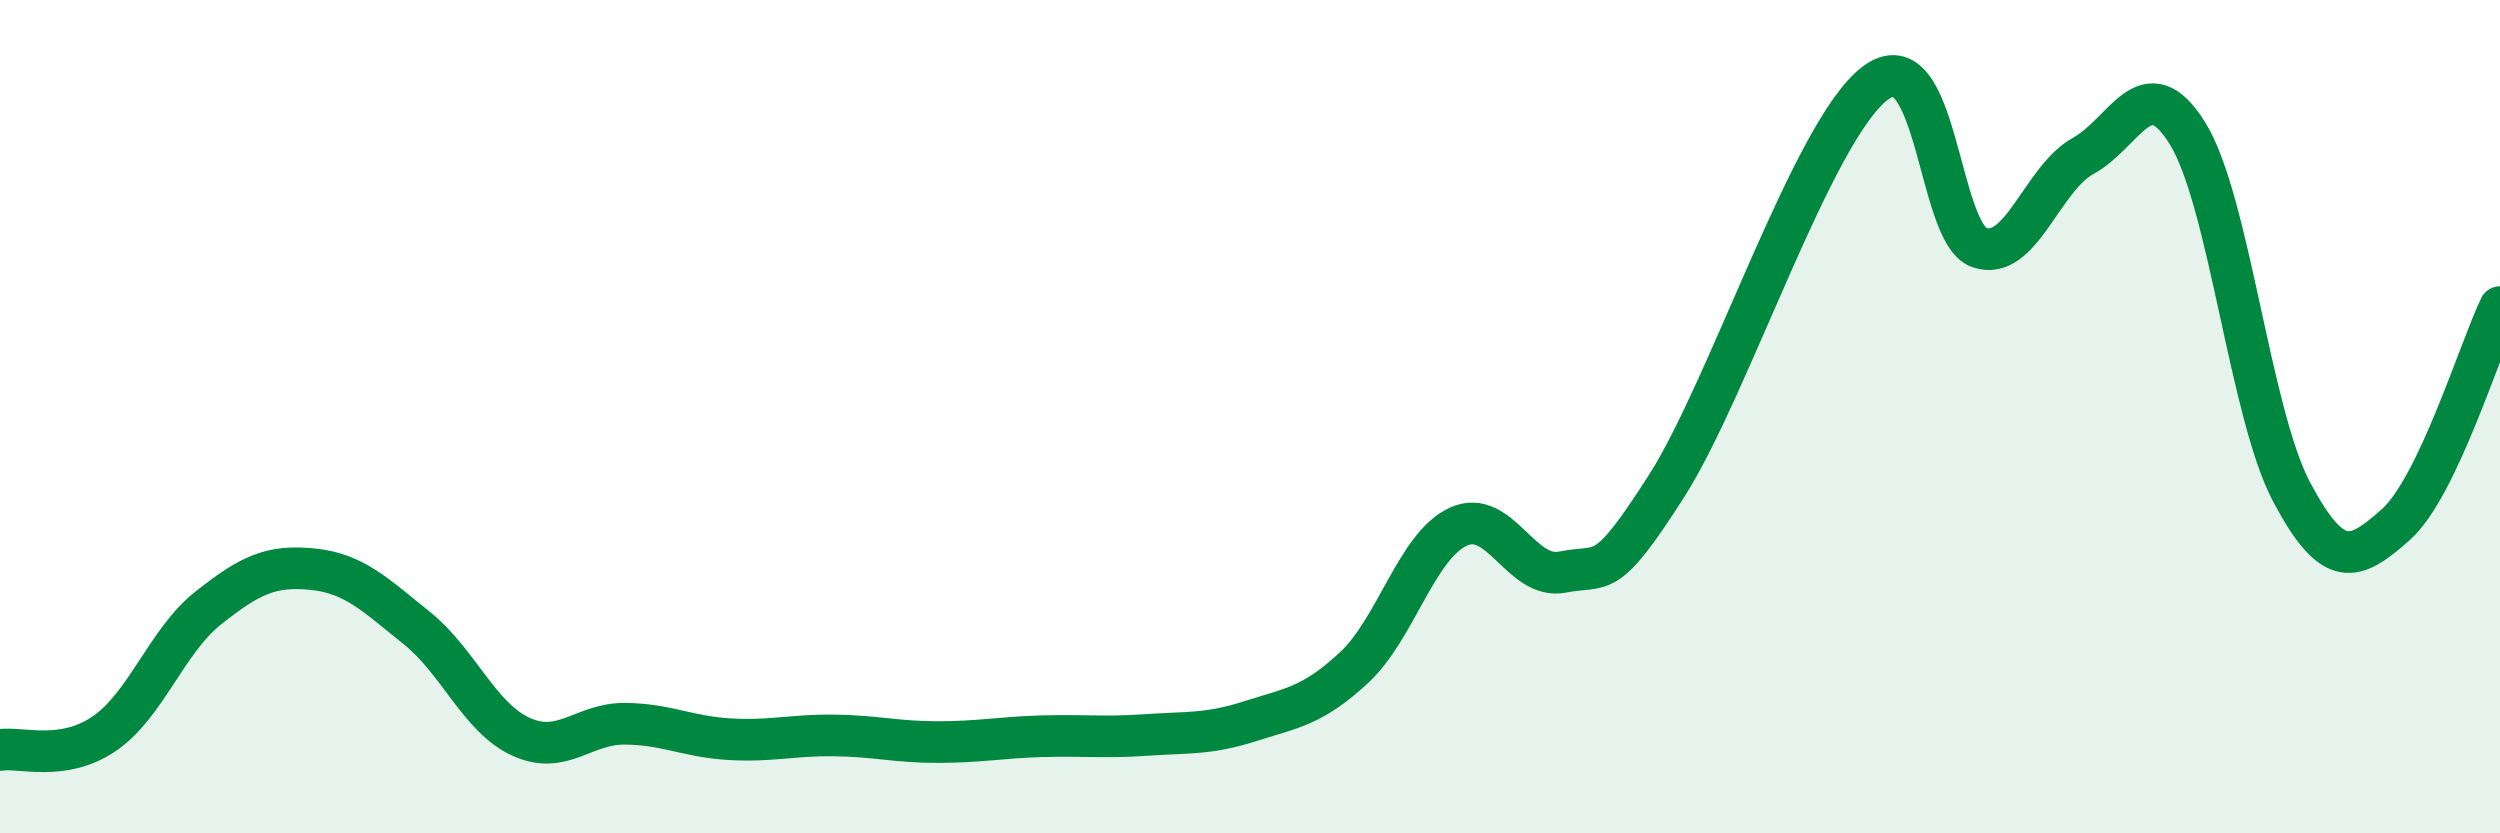
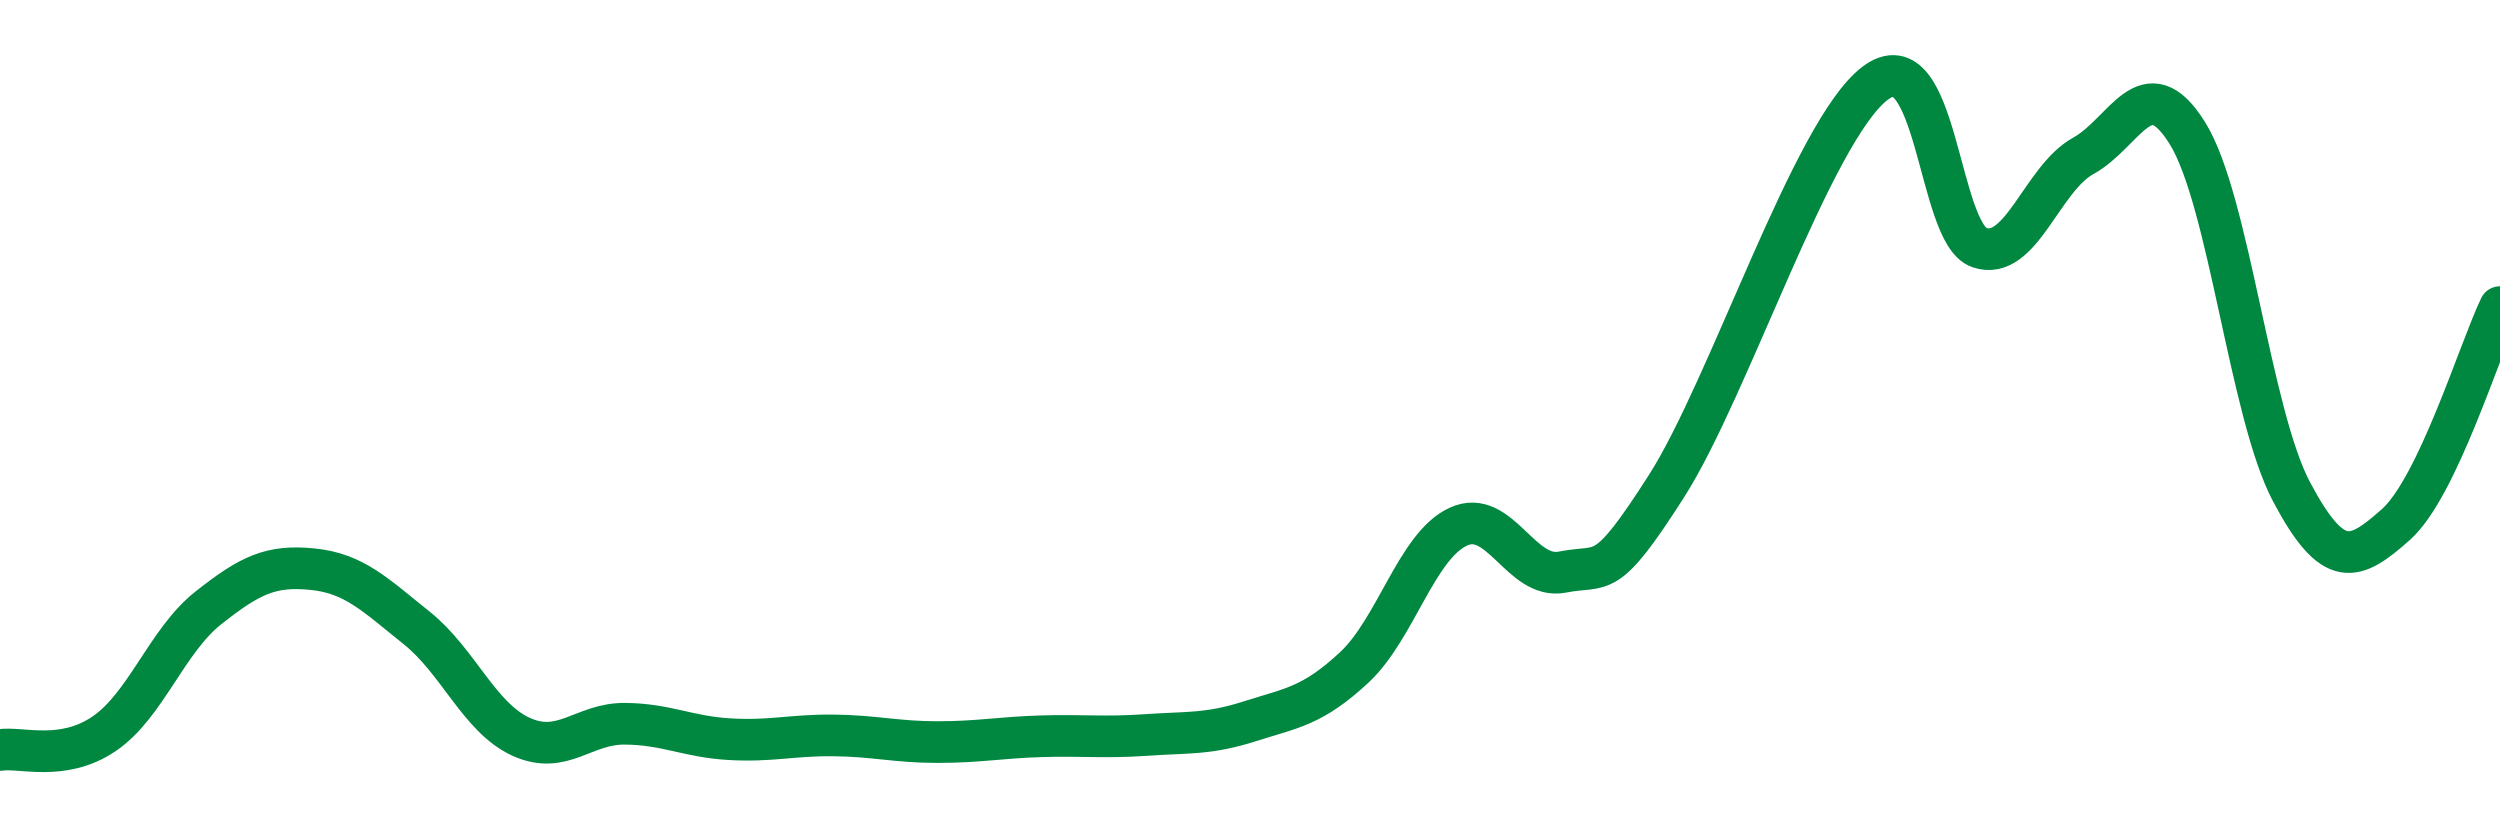
<svg xmlns="http://www.w3.org/2000/svg" width="60" height="20" viewBox="0 0 60 20">
-   <path d="M 0,18 C 0.5,17.92 1.5,18.29 2.5,17.61 C 3.5,16.93 4,15.38 5,14.59 C 6,13.8 6.5,13.56 7.5,13.66 C 8.5,13.76 9,14.27 10,15.07 C 11,15.87 11.5,17.22 12.5,17.68 C 13.5,18.14 14,17.36 15,17.37 C 16,17.38 16.5,17.68 17.5,17.74 C 18.5,17.8 19,17.64 20,17.65 C 21,17.66 21.5,17.81 22.5,17.81 C 23.5,17.81 24,17.7 25,17.67 C 26,17.64 26.5,17.71 27.5,17.64 C 28.5,17.57 29,17.63 30,17.31 C 31,16.99 31.5,16.95 32.5,16.02 C 33.5,15.09 34,13.1 35,12.64 C 36,12.18 36.5,13.93 37.5,13.73 C 38.5,13.53 38.5,14.01 40,11.66 C 41.5,9.31 43.5,3.14 45,2 C 46.5,0.86 46.5,5.59 47.5,5.94 C 48.5,6.29 49,4.29 50,3.74 C 51,3.19 51.5,1.59 52.5,3.2 C 53.5,4.81 54,9.93 55,11.81 C 56,13.69 56.5,13.48 57.5,12.59 C 58.5,11.7 59.5,8.41 60,7.37L60 20L0 20Z" fill="#008740" opacity="0.1" stroke-linecap="round" stroke-linejoin="round" />
  <path d="M 0,18 C 0.5,17.92 1.5,18.29 2.5,17.61 C 3.5,16.93 4,15.38 5,14.59 C 6,13.8 6.5,13.56 7.5,13.66 C 8.5,13.76 9,14.27 10,15.07 C 11,15.87 11.5,17.22 12.5,17.68 C 13.5,18.14 14,17.36 15,17.37 C 16,17.38 16.5,17.68 17.5,17.74 C 18.5,17.8 19,17.64 20,17.65 C 21,17.66 21.5,17.81 22.5,17.81 C 23.5,17.81 24,17.7 25,17.67 C 26,17.64 26.5,17.71 27.5,17.64 C 28.5,17.57 29,17.63 30,17.31 C 31,16.99 31.5,16.95 32.5,16.02 C 33.5,15.09 34,13.1 35,12.64 C 36,12.18 36.5,13.93 37.5,13.73 C 38.5,13.53 38.5,14.01 40,11.66 C 41.5,9.31 43.5,3.14 45,2 C 46.5,0.86 46.5,5.59 47.5,5.94 C 48.5,6.29 49,4.29 50,3.74 C 51,3.19 51.5,1.59 52.5,3.2 C 53.5,4.81 54,9.93 55,11.81 C 56,13.69 56.5,13.48 57.5,12.59 C 58.5,11.7 59.5,8.41 60,7.37" stroke="#008740" stroke-width="1" fill="none" stroke-linecap="round" stroke-linejoin="round" />
</svg>